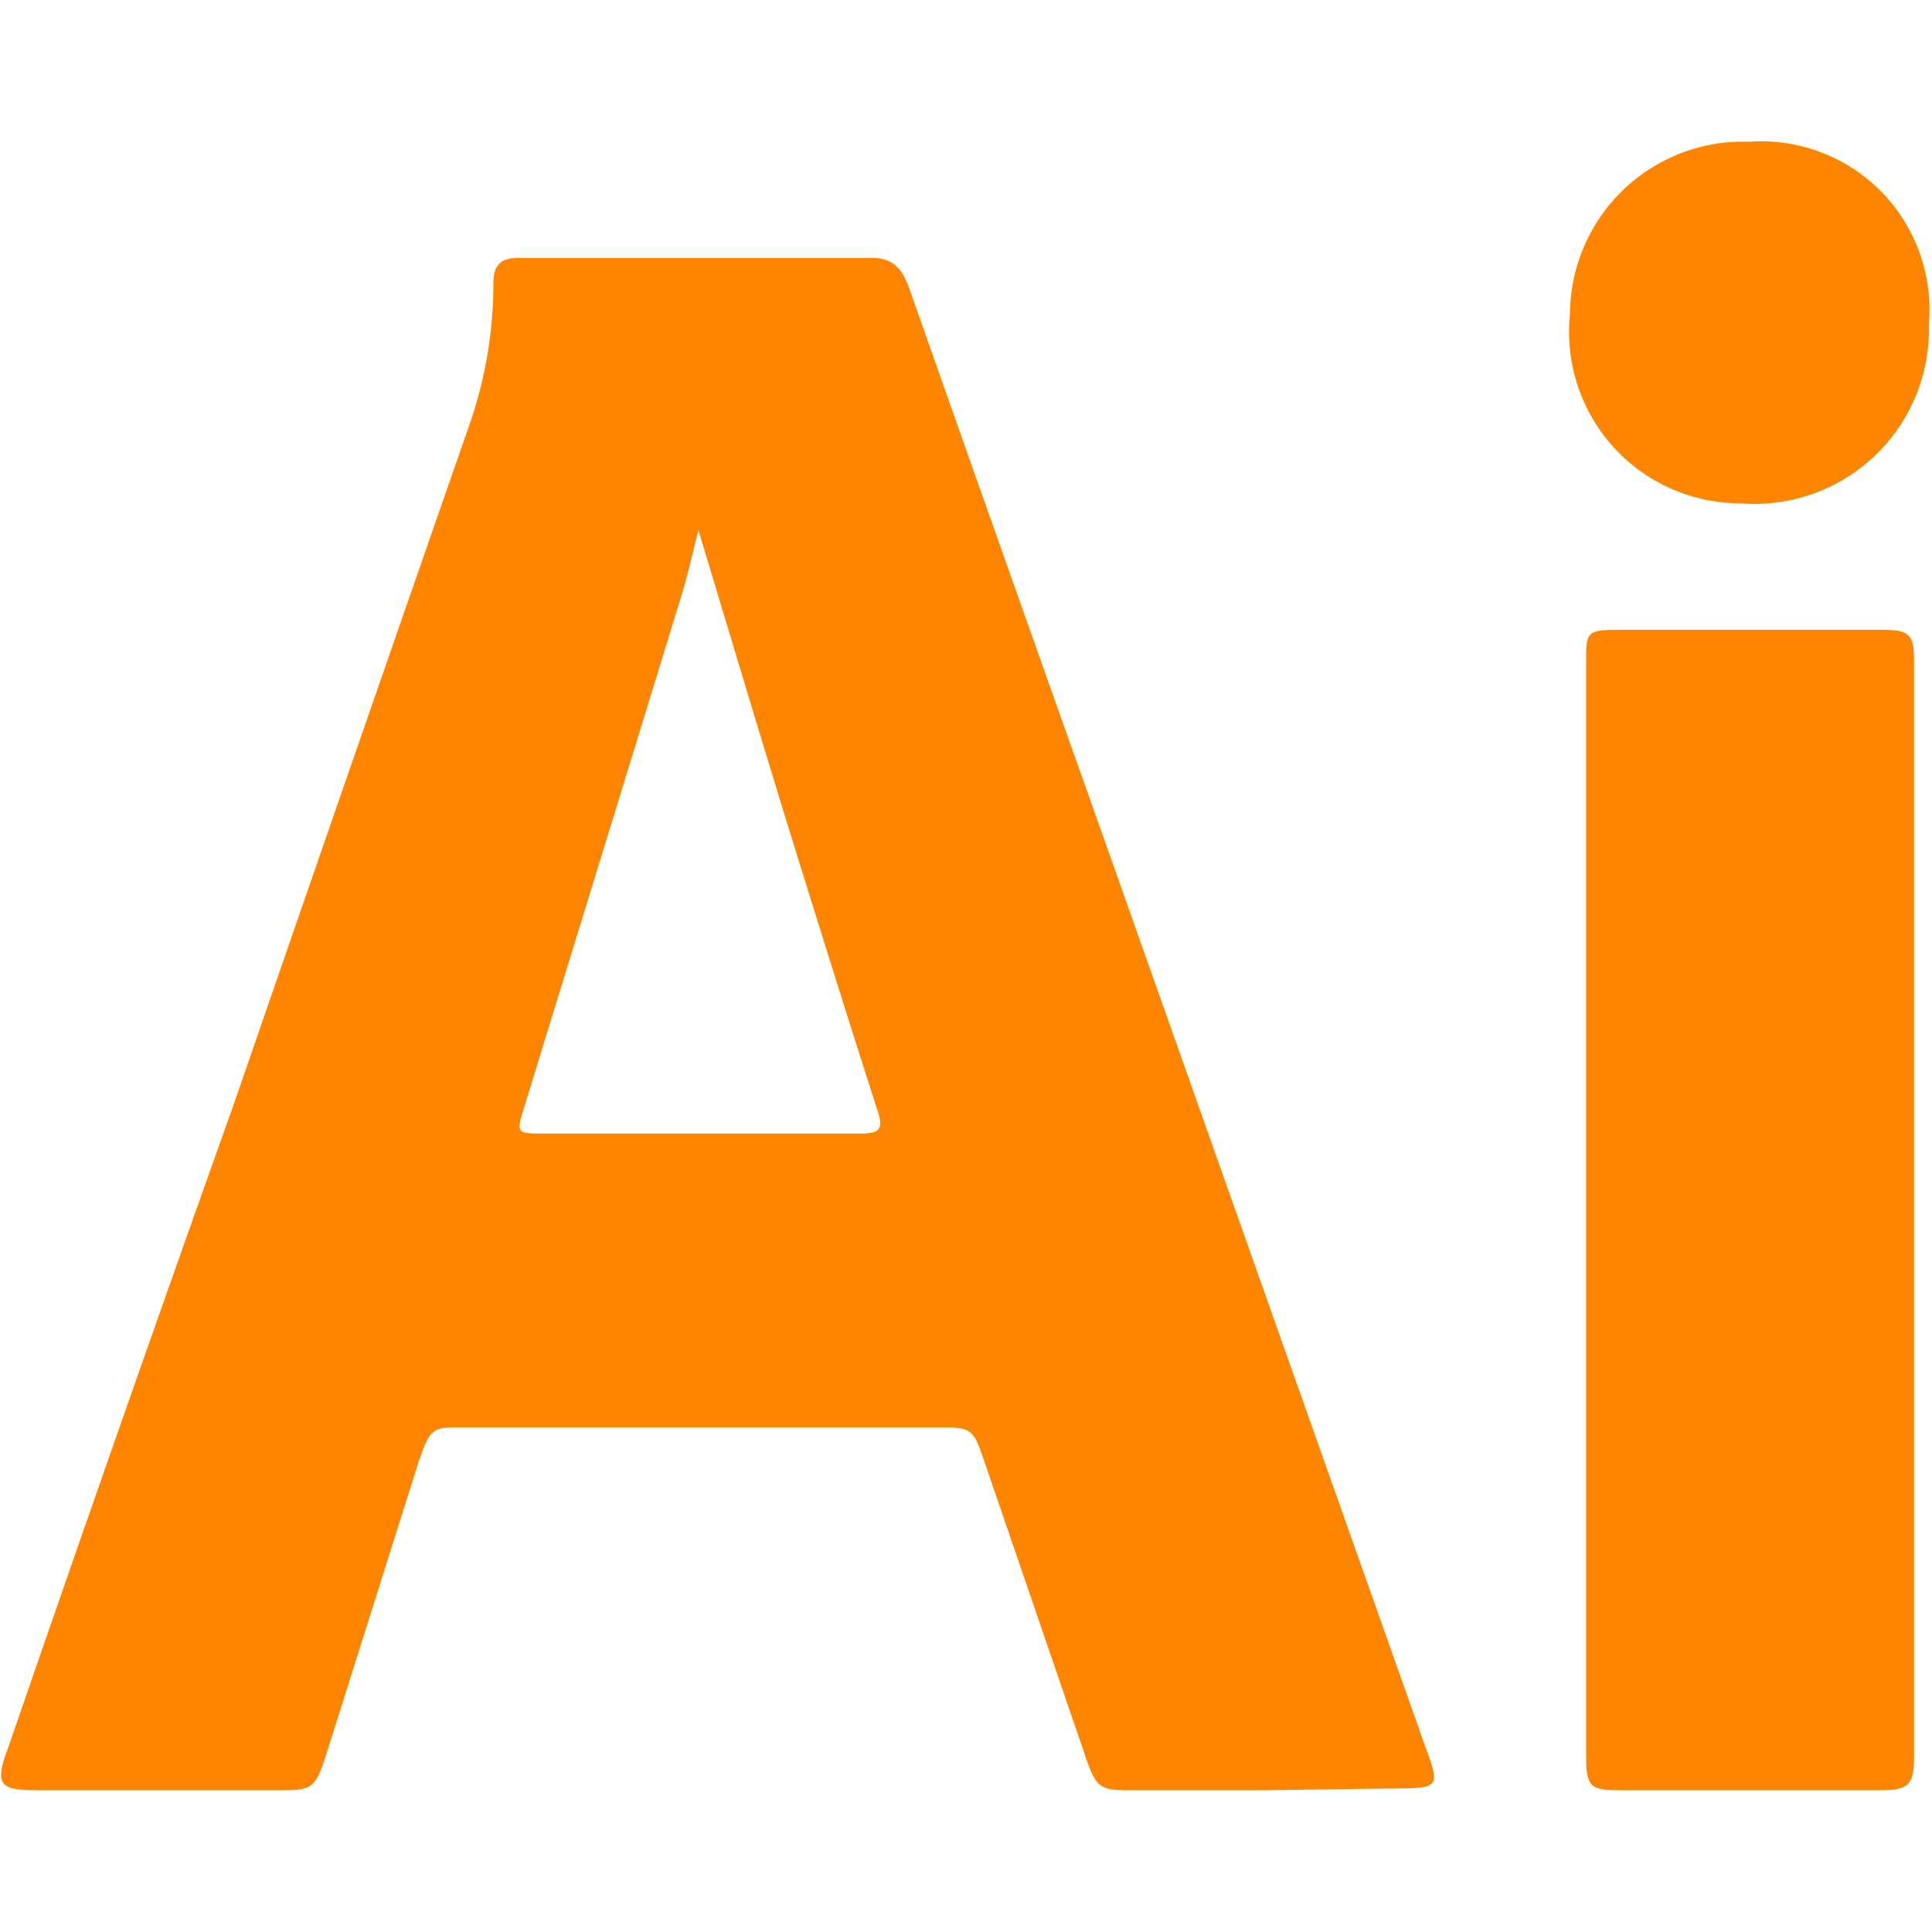
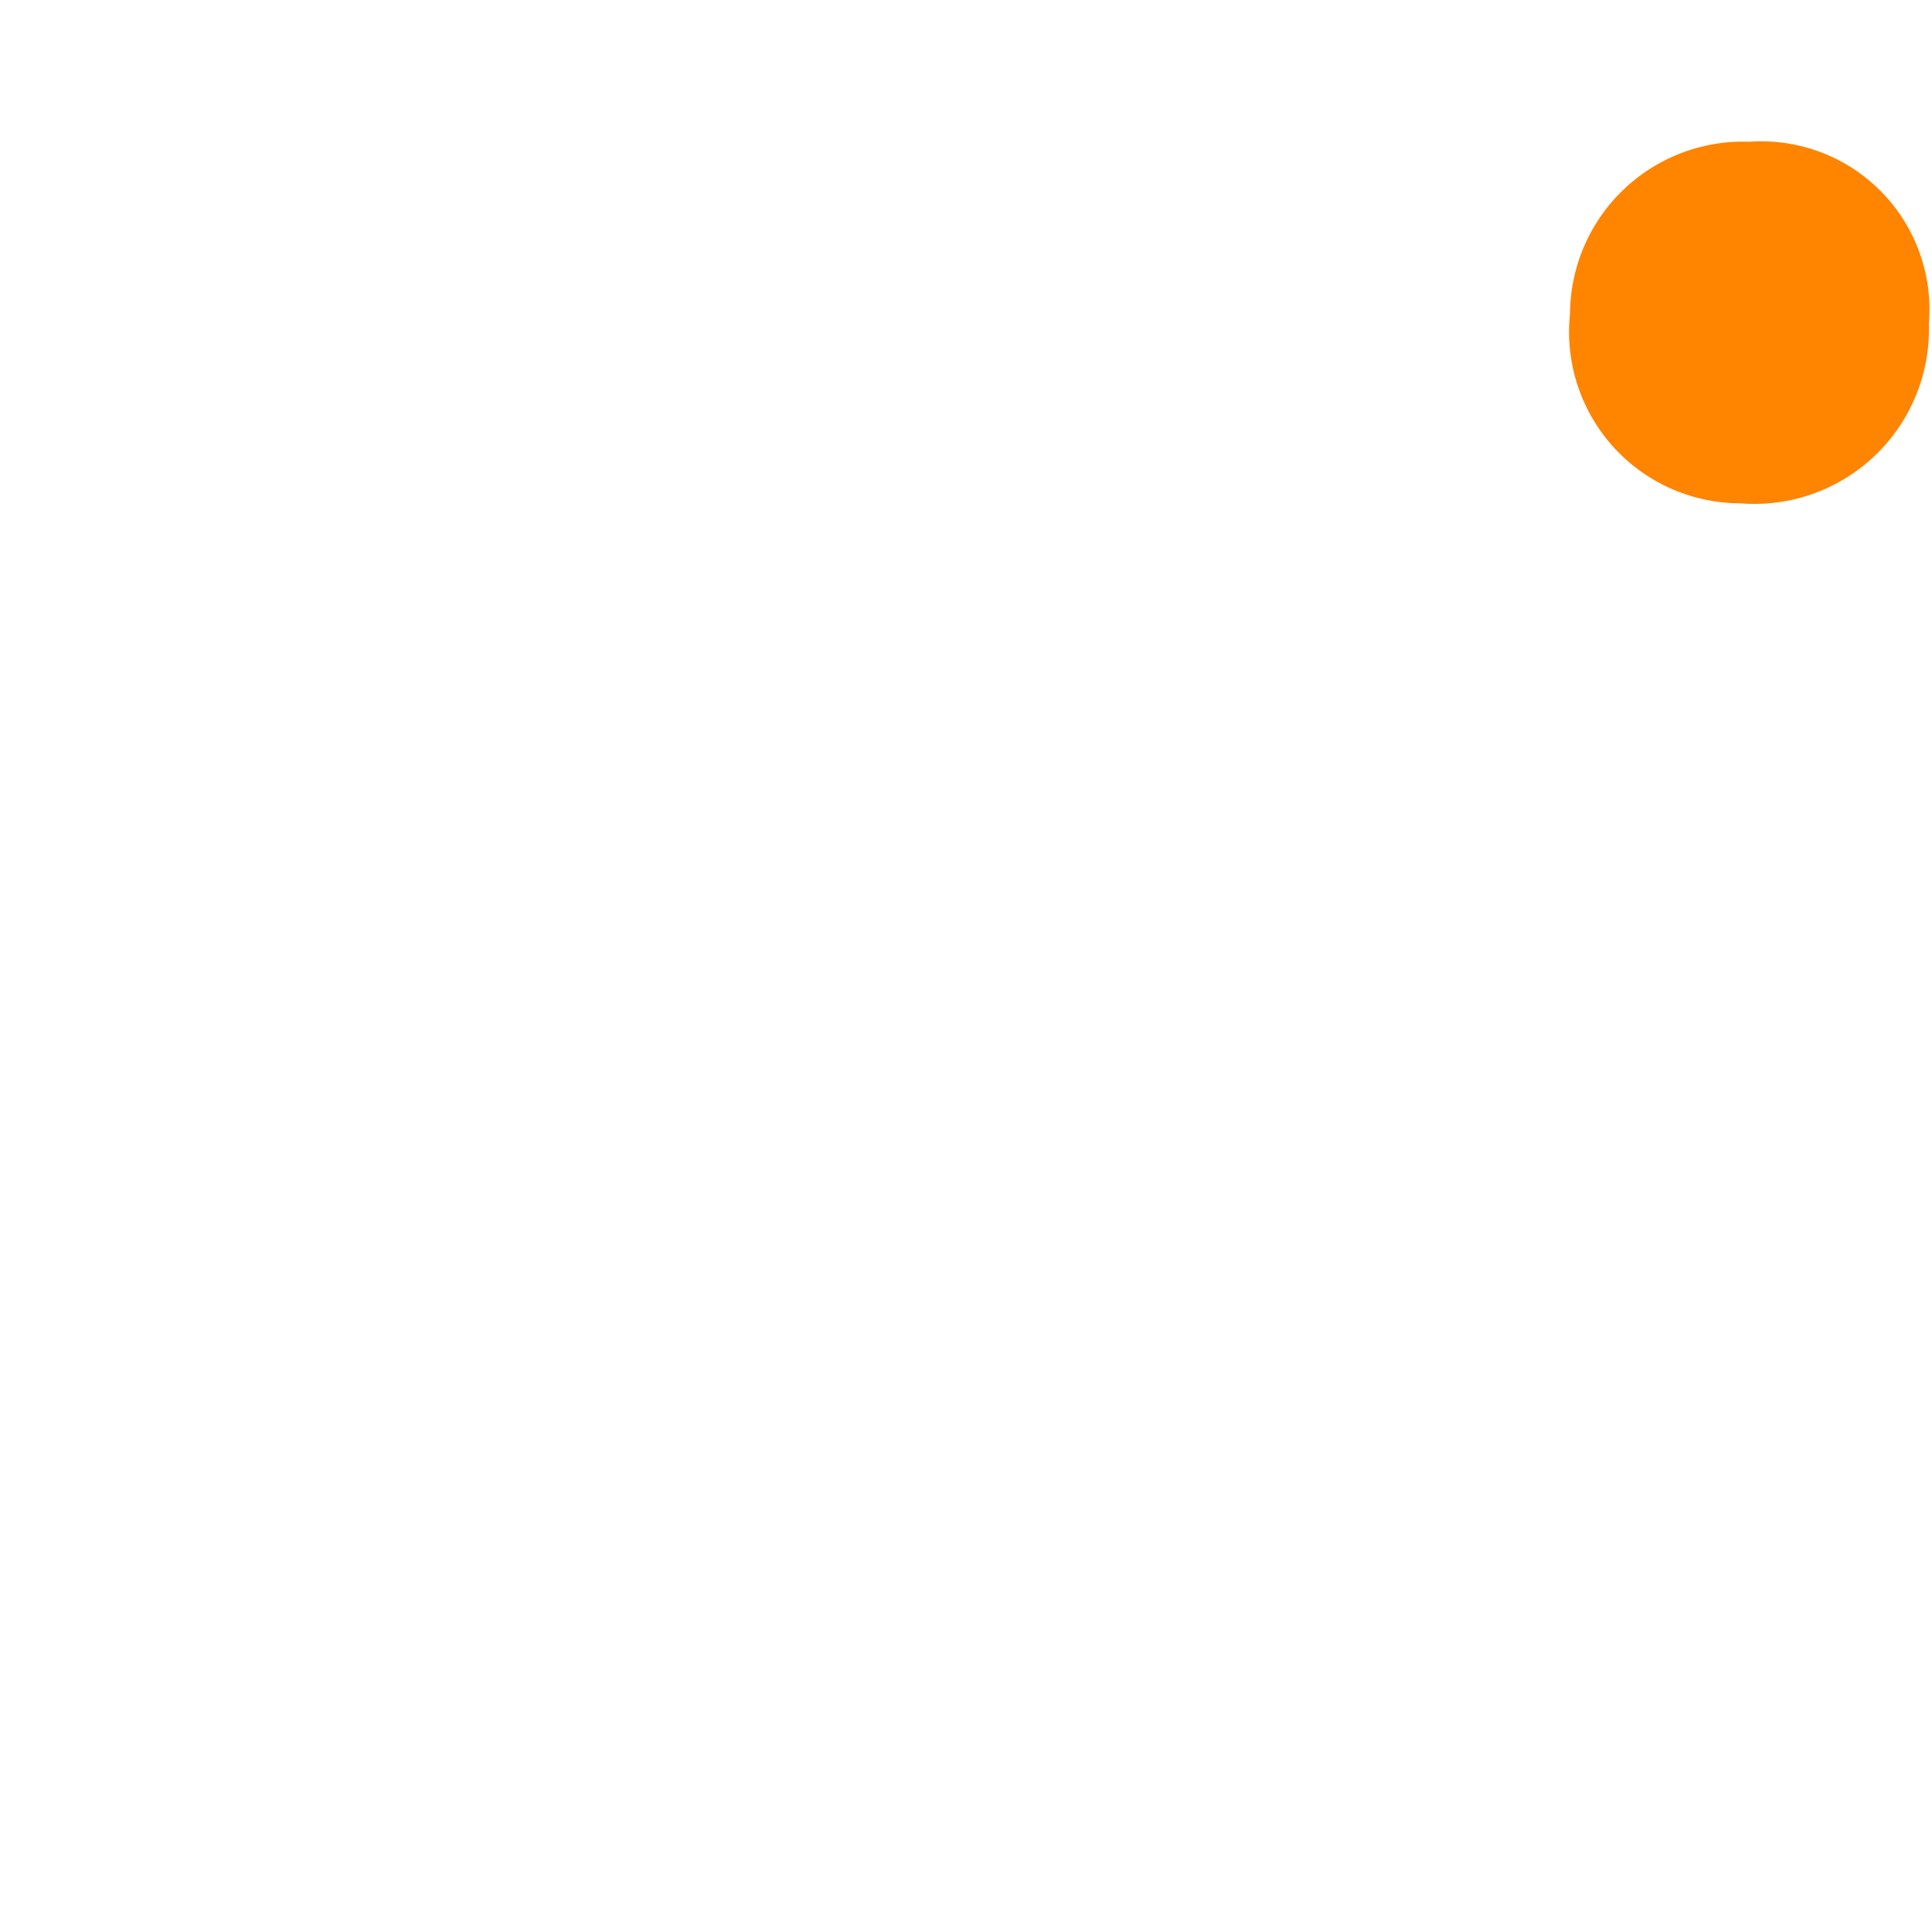
<svg xmlns="http://www.w3.org/2000/svg" viewBox="0 0 43.07 43.07">
  <g id="Layer_2" data-name="Layer 2">
    <g id="Layer_1-2" data-name="Layer 1">
-       <path d="M28.17,39.91h-3c-.63,0-.73-.07-.94-.66l-2.31-6.74c-.22-.65-.28-.69-.95-.69H10.35c-.72,0-.74,0-1,.71L7.26,39.15c-.23.71-.31.76-1,.76H.86c-.88,0-1-.11-.66-1q2.46-7.14,5-14.26,2.61-7.56,5.24-15.11A9.61,9.61,0,0,0,11,6.31c0-.4.16-.56.56-.56h7.89c.51,0,.69.31.83.71q2.09,5.93,4.19,11.84,3.64,10.29,7.28,20.57c.37,1,.36,1-.76,1ZM15.57,11.82c-.13.5-.22.93-.35,1.36C14.05,17,12.86,20.86,11.68,24.7c-.17.55-.16.57.38.57H19.2c.39,0,.5-.09.37-.49-.66-2.05-1.3-4.1-1.94-6.16C16.94,16.38,16.27,14.14,15.57,11.82Z" style="fill:#ff8400" />
-       <path d="M35.36,27V14.77c0-.68,0-.73.73-.73h5.85c.63,0,.73.09.73.71V39.16c0,.63-.12.75-.76.75h-5.8c-.67,0-.75-.08-.75-.78Z" style="fill:#ff8400" />
      <path d="M39,3.16A3.75,3.75,0,0,1,43,7.22a3.89,3.89,0,0,1-4.21,4A3.82,3.82,0,0,1,35,7,3.86,3.86,0,0,1,39,3.16Z" style="fill:#ff8400" />
      <rect width="43.07" height="43.07" style="fill:none" />
    </g>
  </g>
</svg>